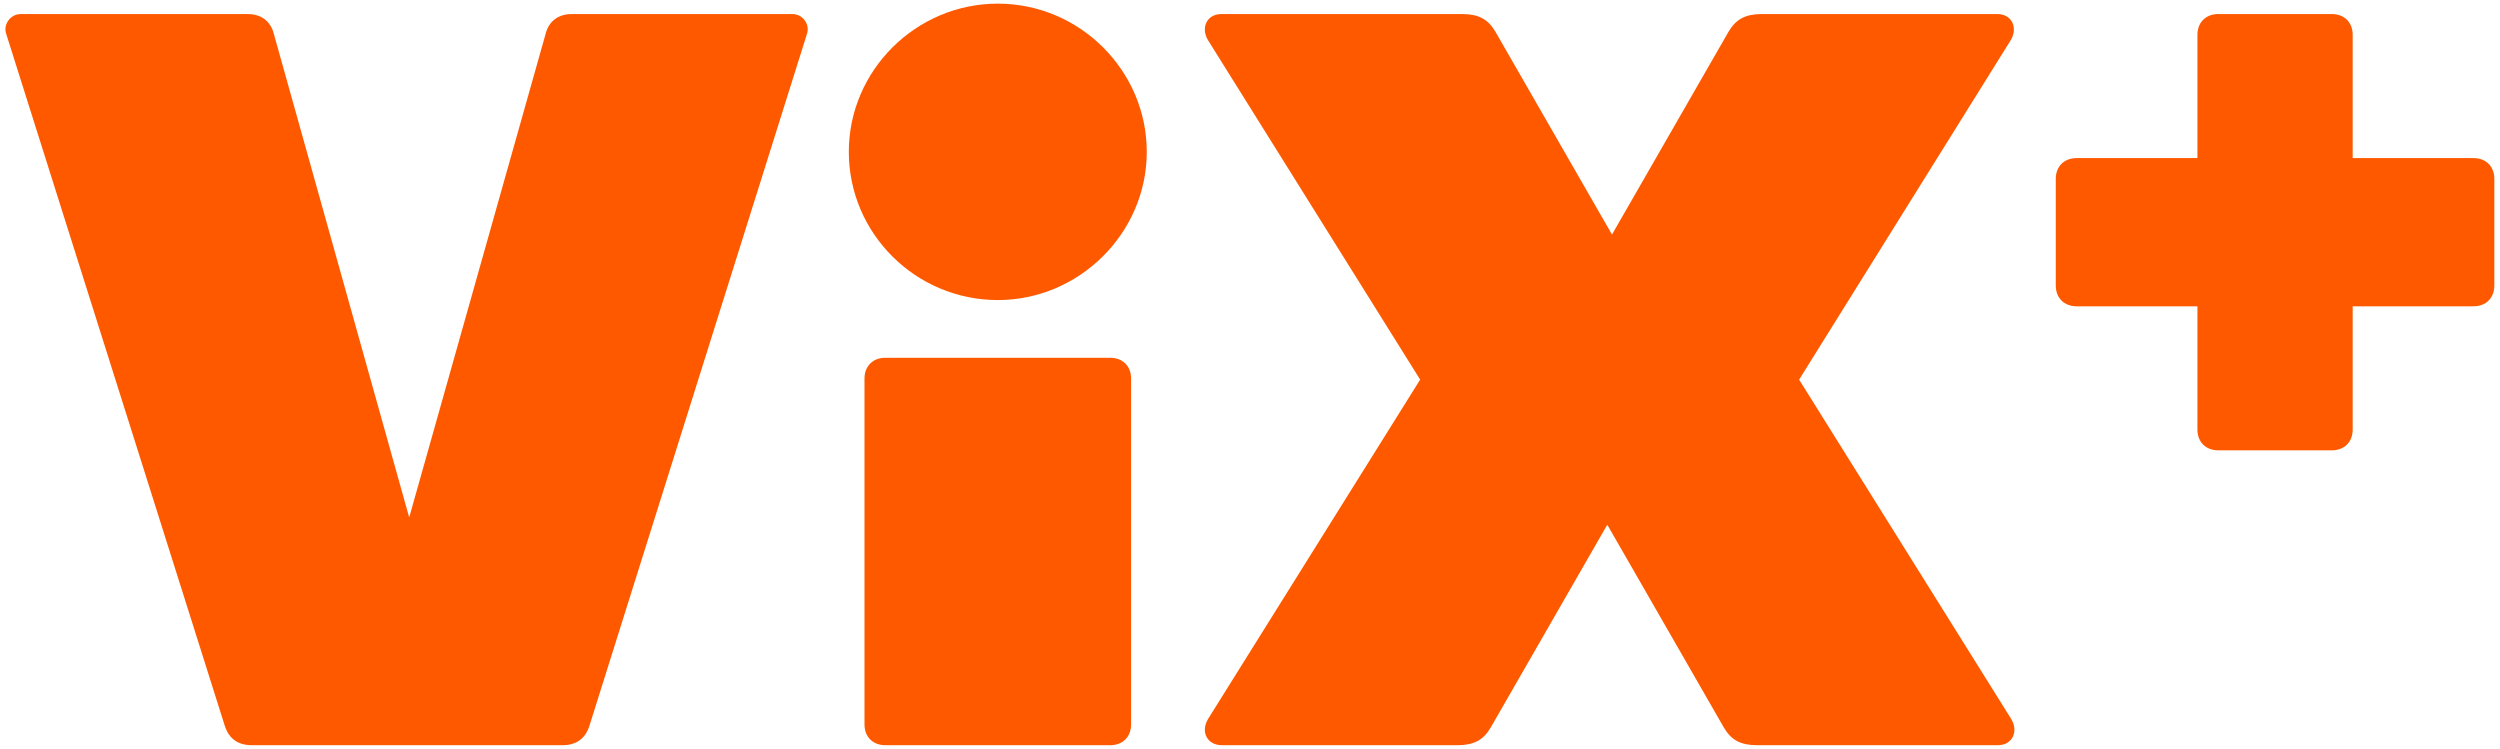
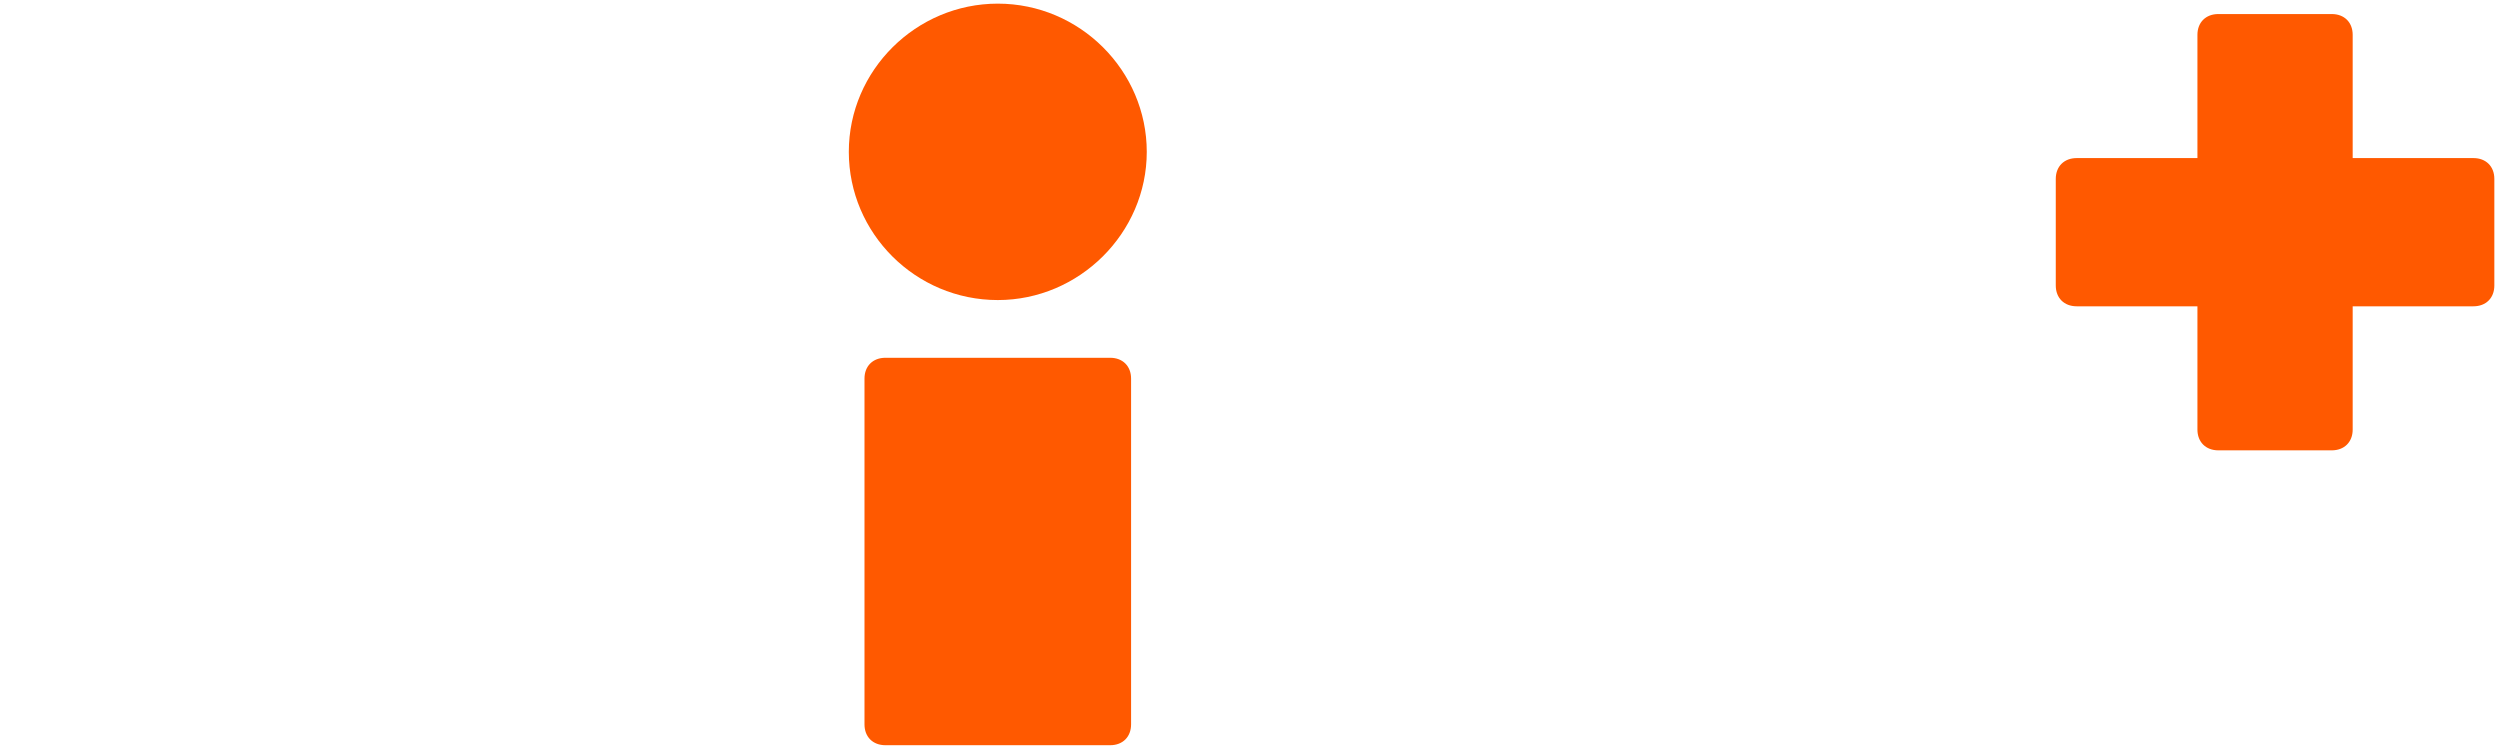
<svg xmlns="http://www.w3.org/2000/svg" width="217" height="65" viewBox="0 0 217 65" fill="none">
-   <path d="M21.498 1.219C22.678 1.219 23.495 1.851 23.767 2.934L35.518 44.913L47.361 2.934C47.633 1.851 48.45 1.219 49.629 1.219H68.776C69.684 1.219 70.319 2.122 70.047 2.934L51.172 62.969C50.809 64.142 49.992 64.684 48.812 64.684H21.861C20.682 64.684 19.865 64.142 19.502 62.969L0.536 2.934C0.264 2.122 0.899 1.219 1.807 1.219H21.498Z" fill="#FF5900" />
  <path d="M98.178 62.878C98.178 63.962 97.452 64.684 96.363 64.684H76.853C75.764 64.684 75.038 63.962 75.038 62.878V32.861C75.038 31.778 75.764 31.055 76.853 31.055H96.363C97.452 31.055 98.178 31.778 98.178 32.861V62.878ZM73.677 13.181C73.677 6.094 79.53 0.316 86.608 0.316C93.731 0.316 99.539 6.139 99.539 13.181C99.539 20.222 93.686 26.045 86.608 26.045C79.484 26.045 73.677 20.267 73.677 13.181Z" fill="#FF5900" />
-   <path d="M104.847 62.427L123.269 32.951L104.847 3.476C104.212 2.392 104.757 1.219 106.027 1.219H126.898C128.35 1.219 129.167 1.67 129.802 2.753L139.92 20.358L150.038 2.753C150.674 1.67 151.49 1.219 152.942 1.219H173.36C174.63 1.219 175.175 2.392 174.539 3.476L156.164 32.951L174.585 62.427C175.22 63.51 174.676 64.684 173.405 64.684H152.534C151.082 64.684 150.265 64.233 149.63 63.149L139.512 45.545L129.394 63.149C128.759 64.233 127.942 64.684 126.49 64.684H106.073C104.757 64.684 104.212 63.51 104.847 62.427Z" fill="#FF5900" />
  <path d="M216.509 24.781C216.509 25.865 215.783 26.587 214.694 26.587H204.213V37.285C204.213 38.368 203.487 39.09 202.398 39.09H192.552C191.463 39.09 190.737 38.368 190.737 37.285V26.587H180.256C179.167 26.587 178.441 25.865 178.441 24.781V15.528C178.441 14.444 179.167 13.722 180.256 13.722H190.737V3.024C190.737 1.941 191.463 1.219 192.552 1.219H202.398C203.487 1.219 204.213 1.941 204.213 3.024V13.722H214.694C215.783 13.722 216.509 14.444 216.509 15.528V24.781Z" fill="#FF5900" />
</svg>